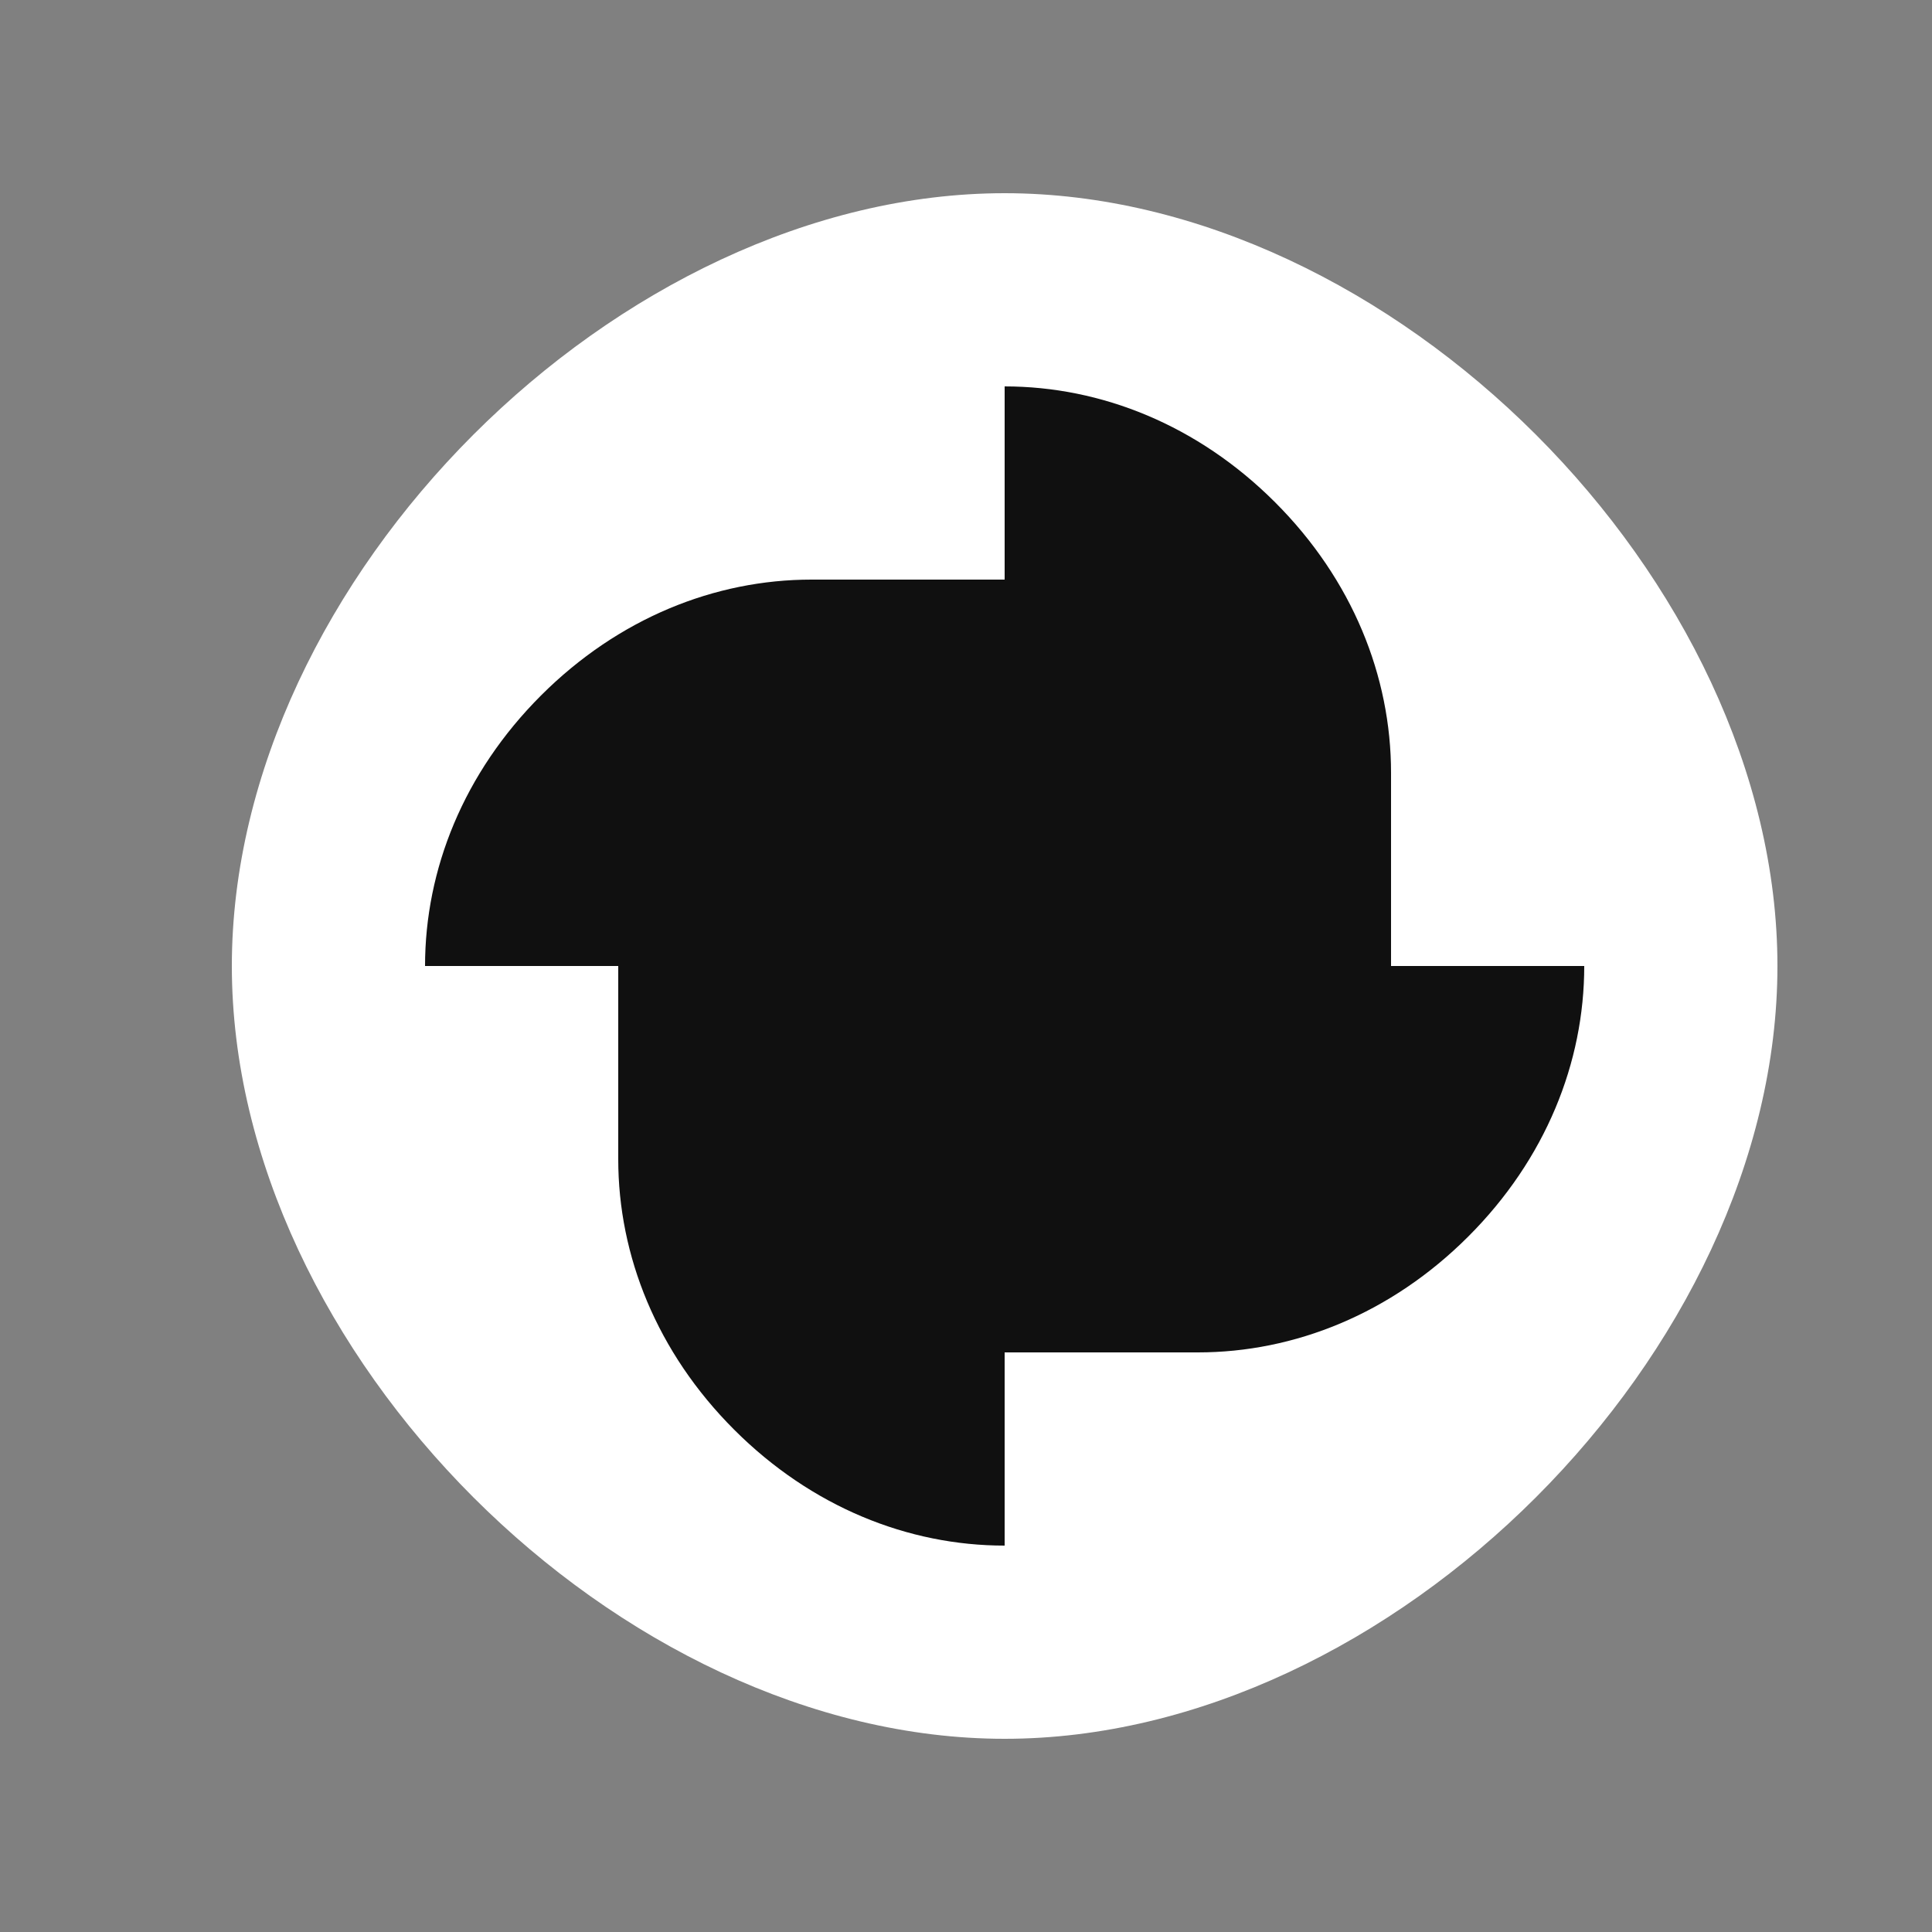
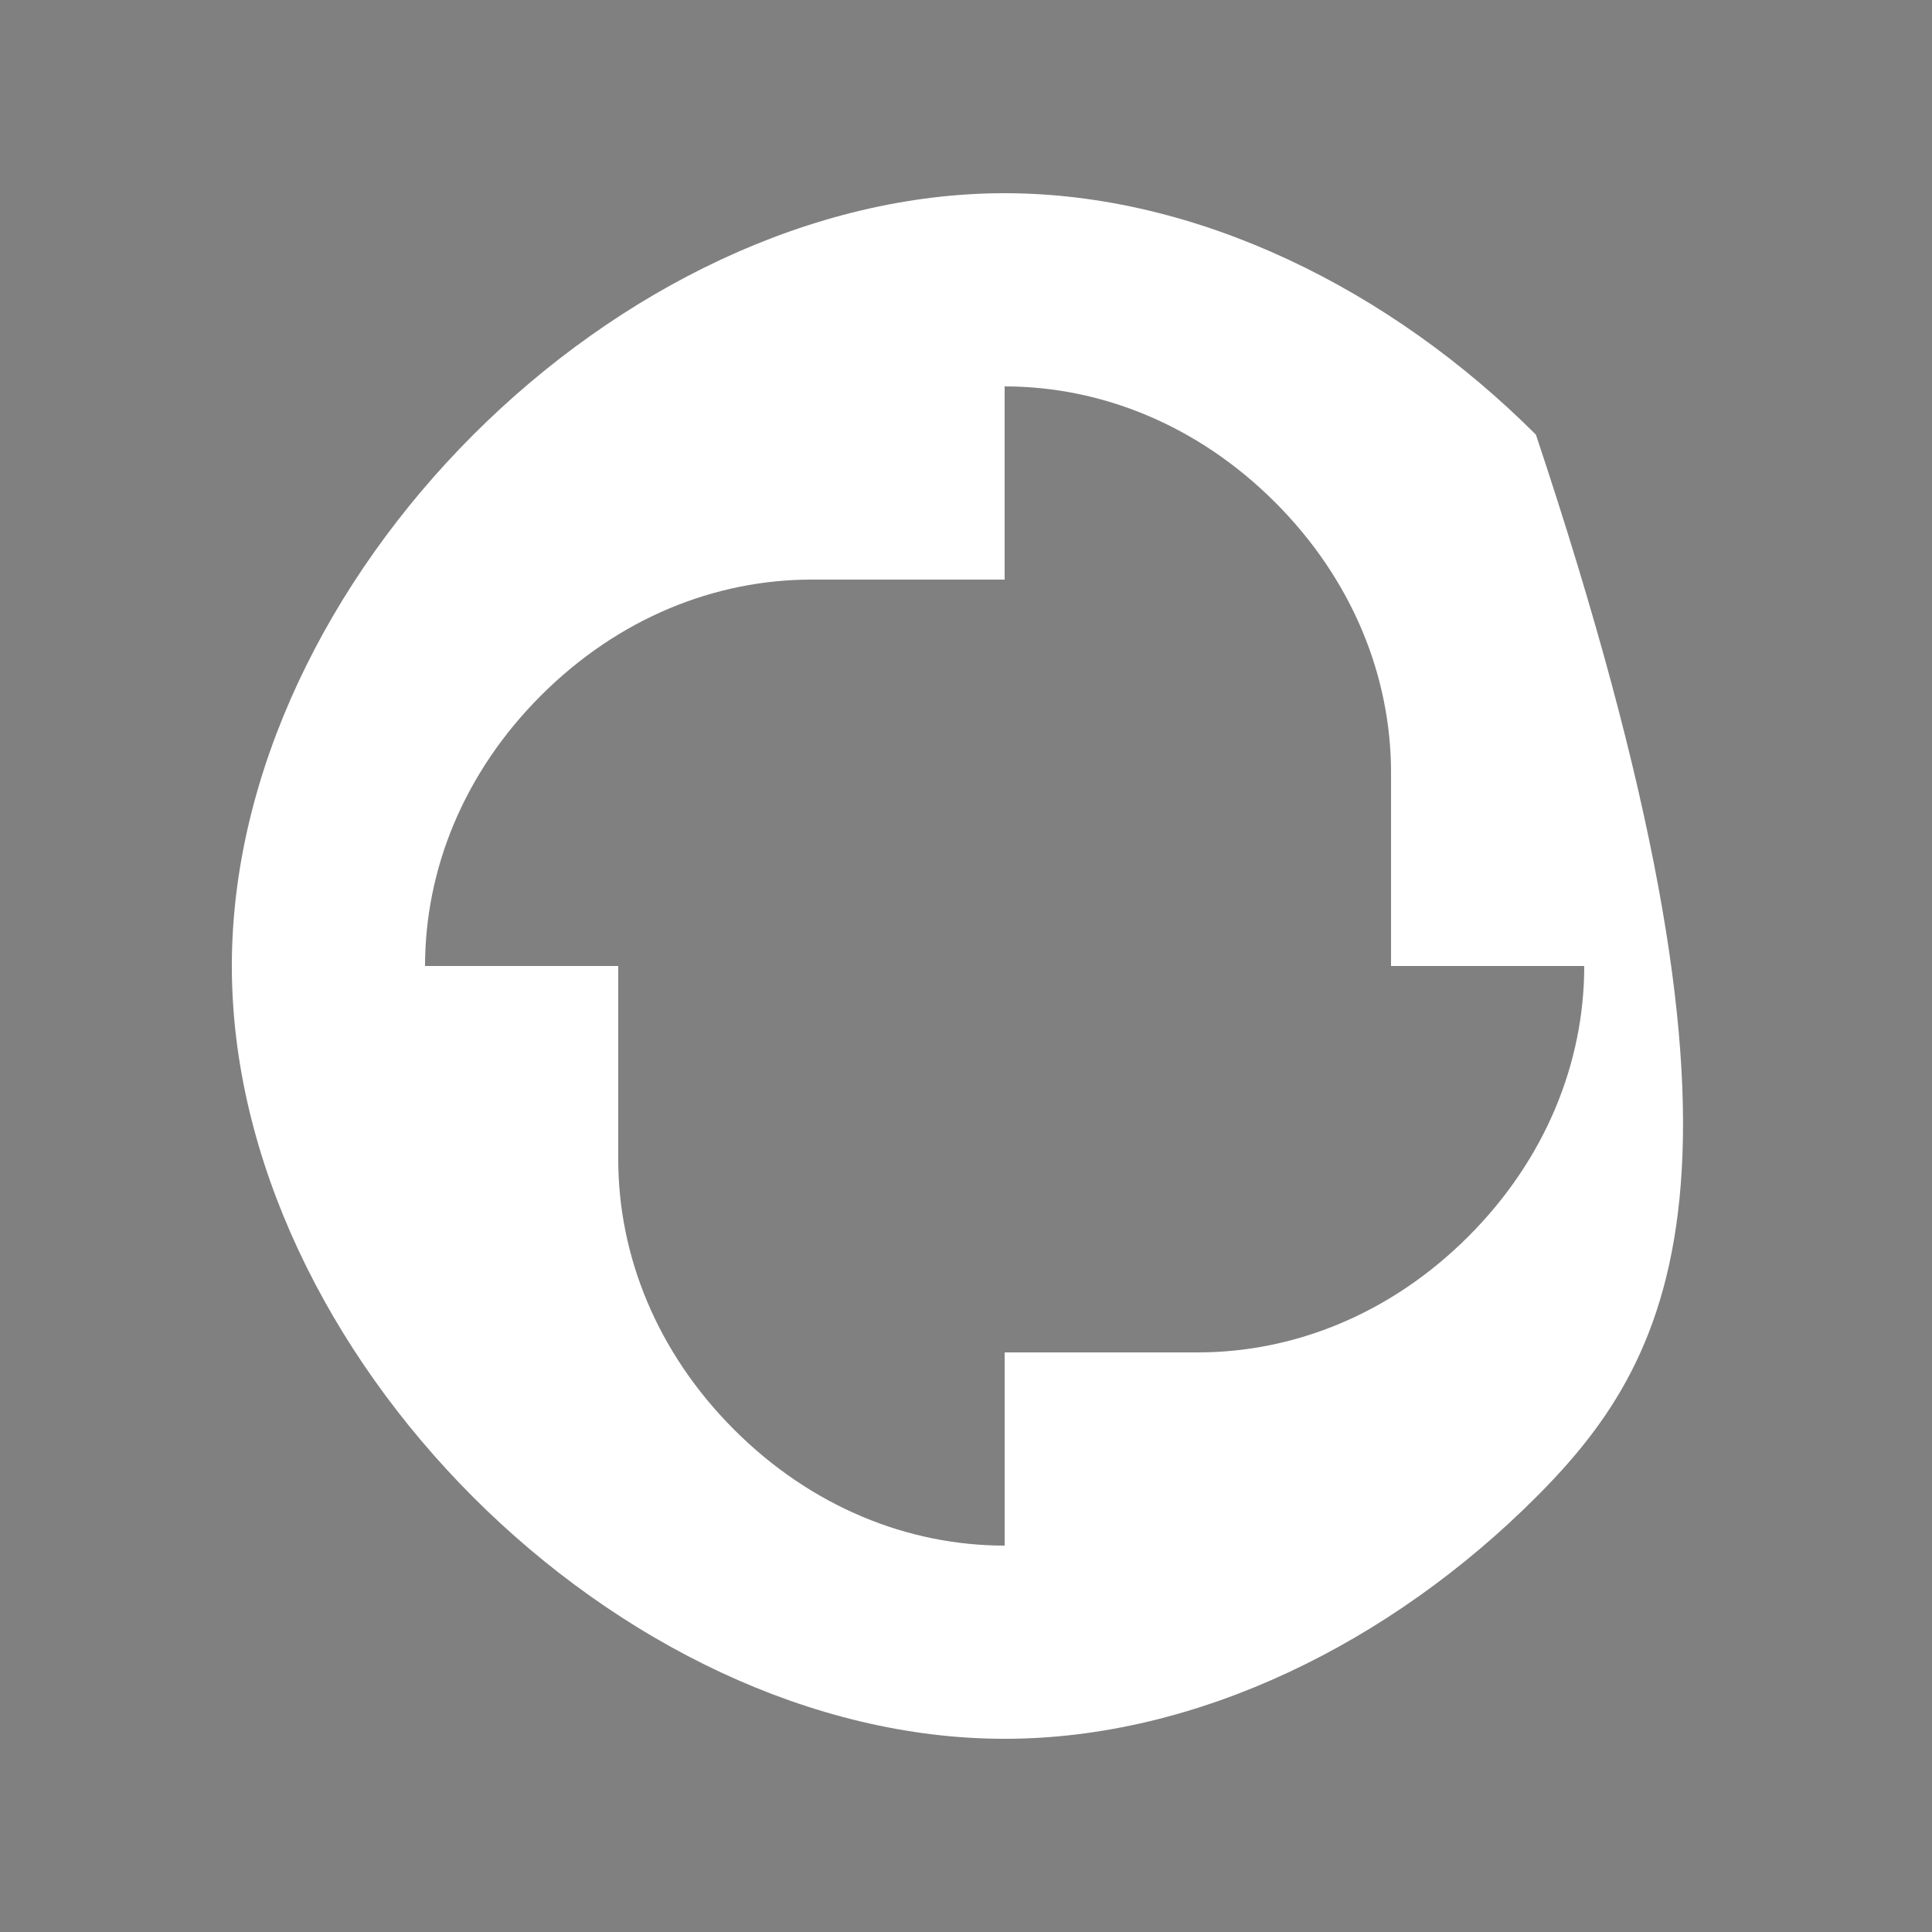
<svg xmlns="http://www.w3.org/2000/svg" width="400" height="400" viewBox="0 0 400 400" fill="none">
  <rect x="0" y="0" width="400" height="400" fill="#808080" stroke="none" />
-   <rect x="68" y="60" width="280" height="280" rx="140" fill="#101010" />
-   <path fill-rule="evenodd" clip-rule="evenodd" d="M208 40C248 40 288 60 318 90C348 120 368 160 368 200C368 240 348 280 318 310C288 340 248 360 208 360C168 360 128 340 98 310C68 280 48 240 48 200C48 160 68 120 98 90C128 60 168 40 208 40ZM208 80C228 80 248 88 264 104C280 120 288 140 288 160V200H328C328 220 320 240 304 256C288 272 268 280 248 280H208V320C188 320 168 312 152 296C136 280 128 260 128 240V200H88C88 180 96 160 112 144C128 128 148 120 168 120H208V80Z" fill="url(#paint0_linear_702_624)" />
+   <path fill-rule="evenodd" clip-rule="evenodd" d="M208 40C248 40 288 60 318 90C368 240 348 280 318 310C288 340 248 360 208 360C168 360 128 340 98 310C68 280 48 240 48 200C48 160 68 120 98 90C128 60 168 40 208 40ZM208 80C228 80 248 88 264 104C280 120 288 140 288 160V200H328C328 220 320 240 304 256C288 272 268 280 248 280H208V320C188 320 168 312 152 296C136 280 128 260 128 240V200H88C88 180 96 160 112 144C128 128 148 120 168 120H208V80Z" fill="url(#paint0_linear_702_624)" />
  <defs>
    <linearGradient id="paint0_linear_702_624" x1="48" y1="40" x2="32048" y2="32040" gradientUnits="userSpaceOnUse">
      <stop offset="1" stop-color="white" />
    </linearGradient>
  </defs>
</svg>